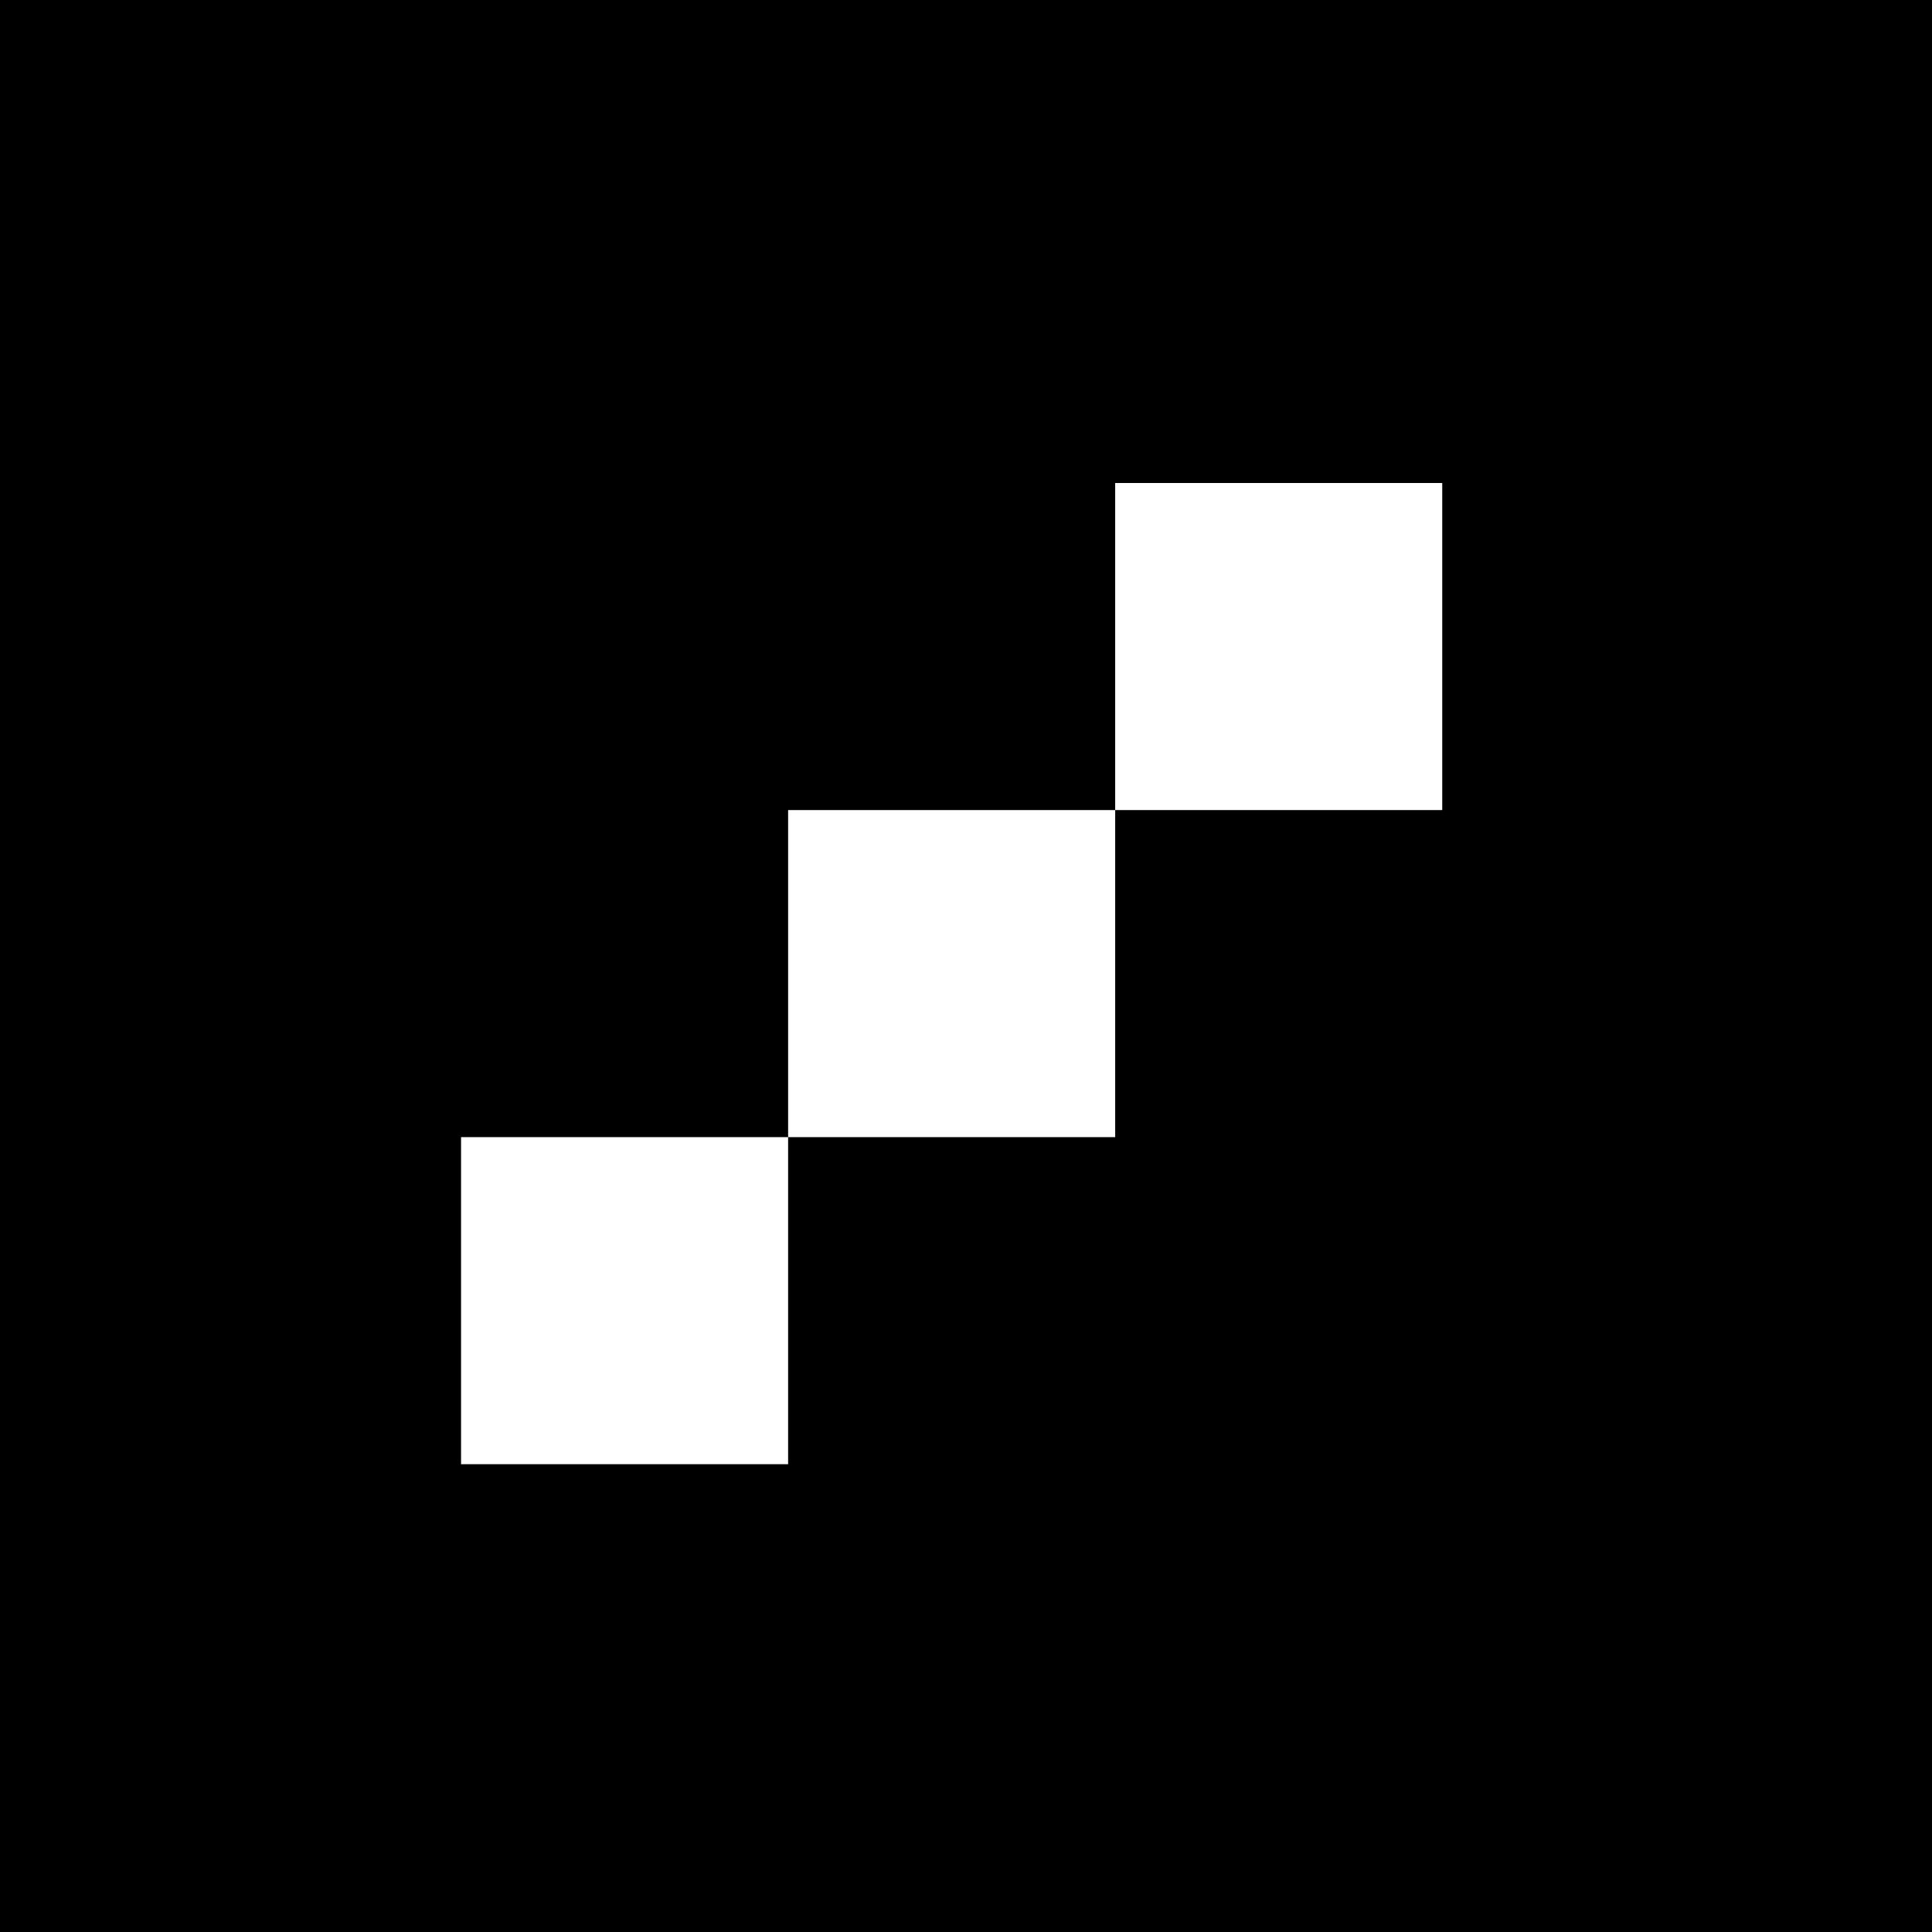
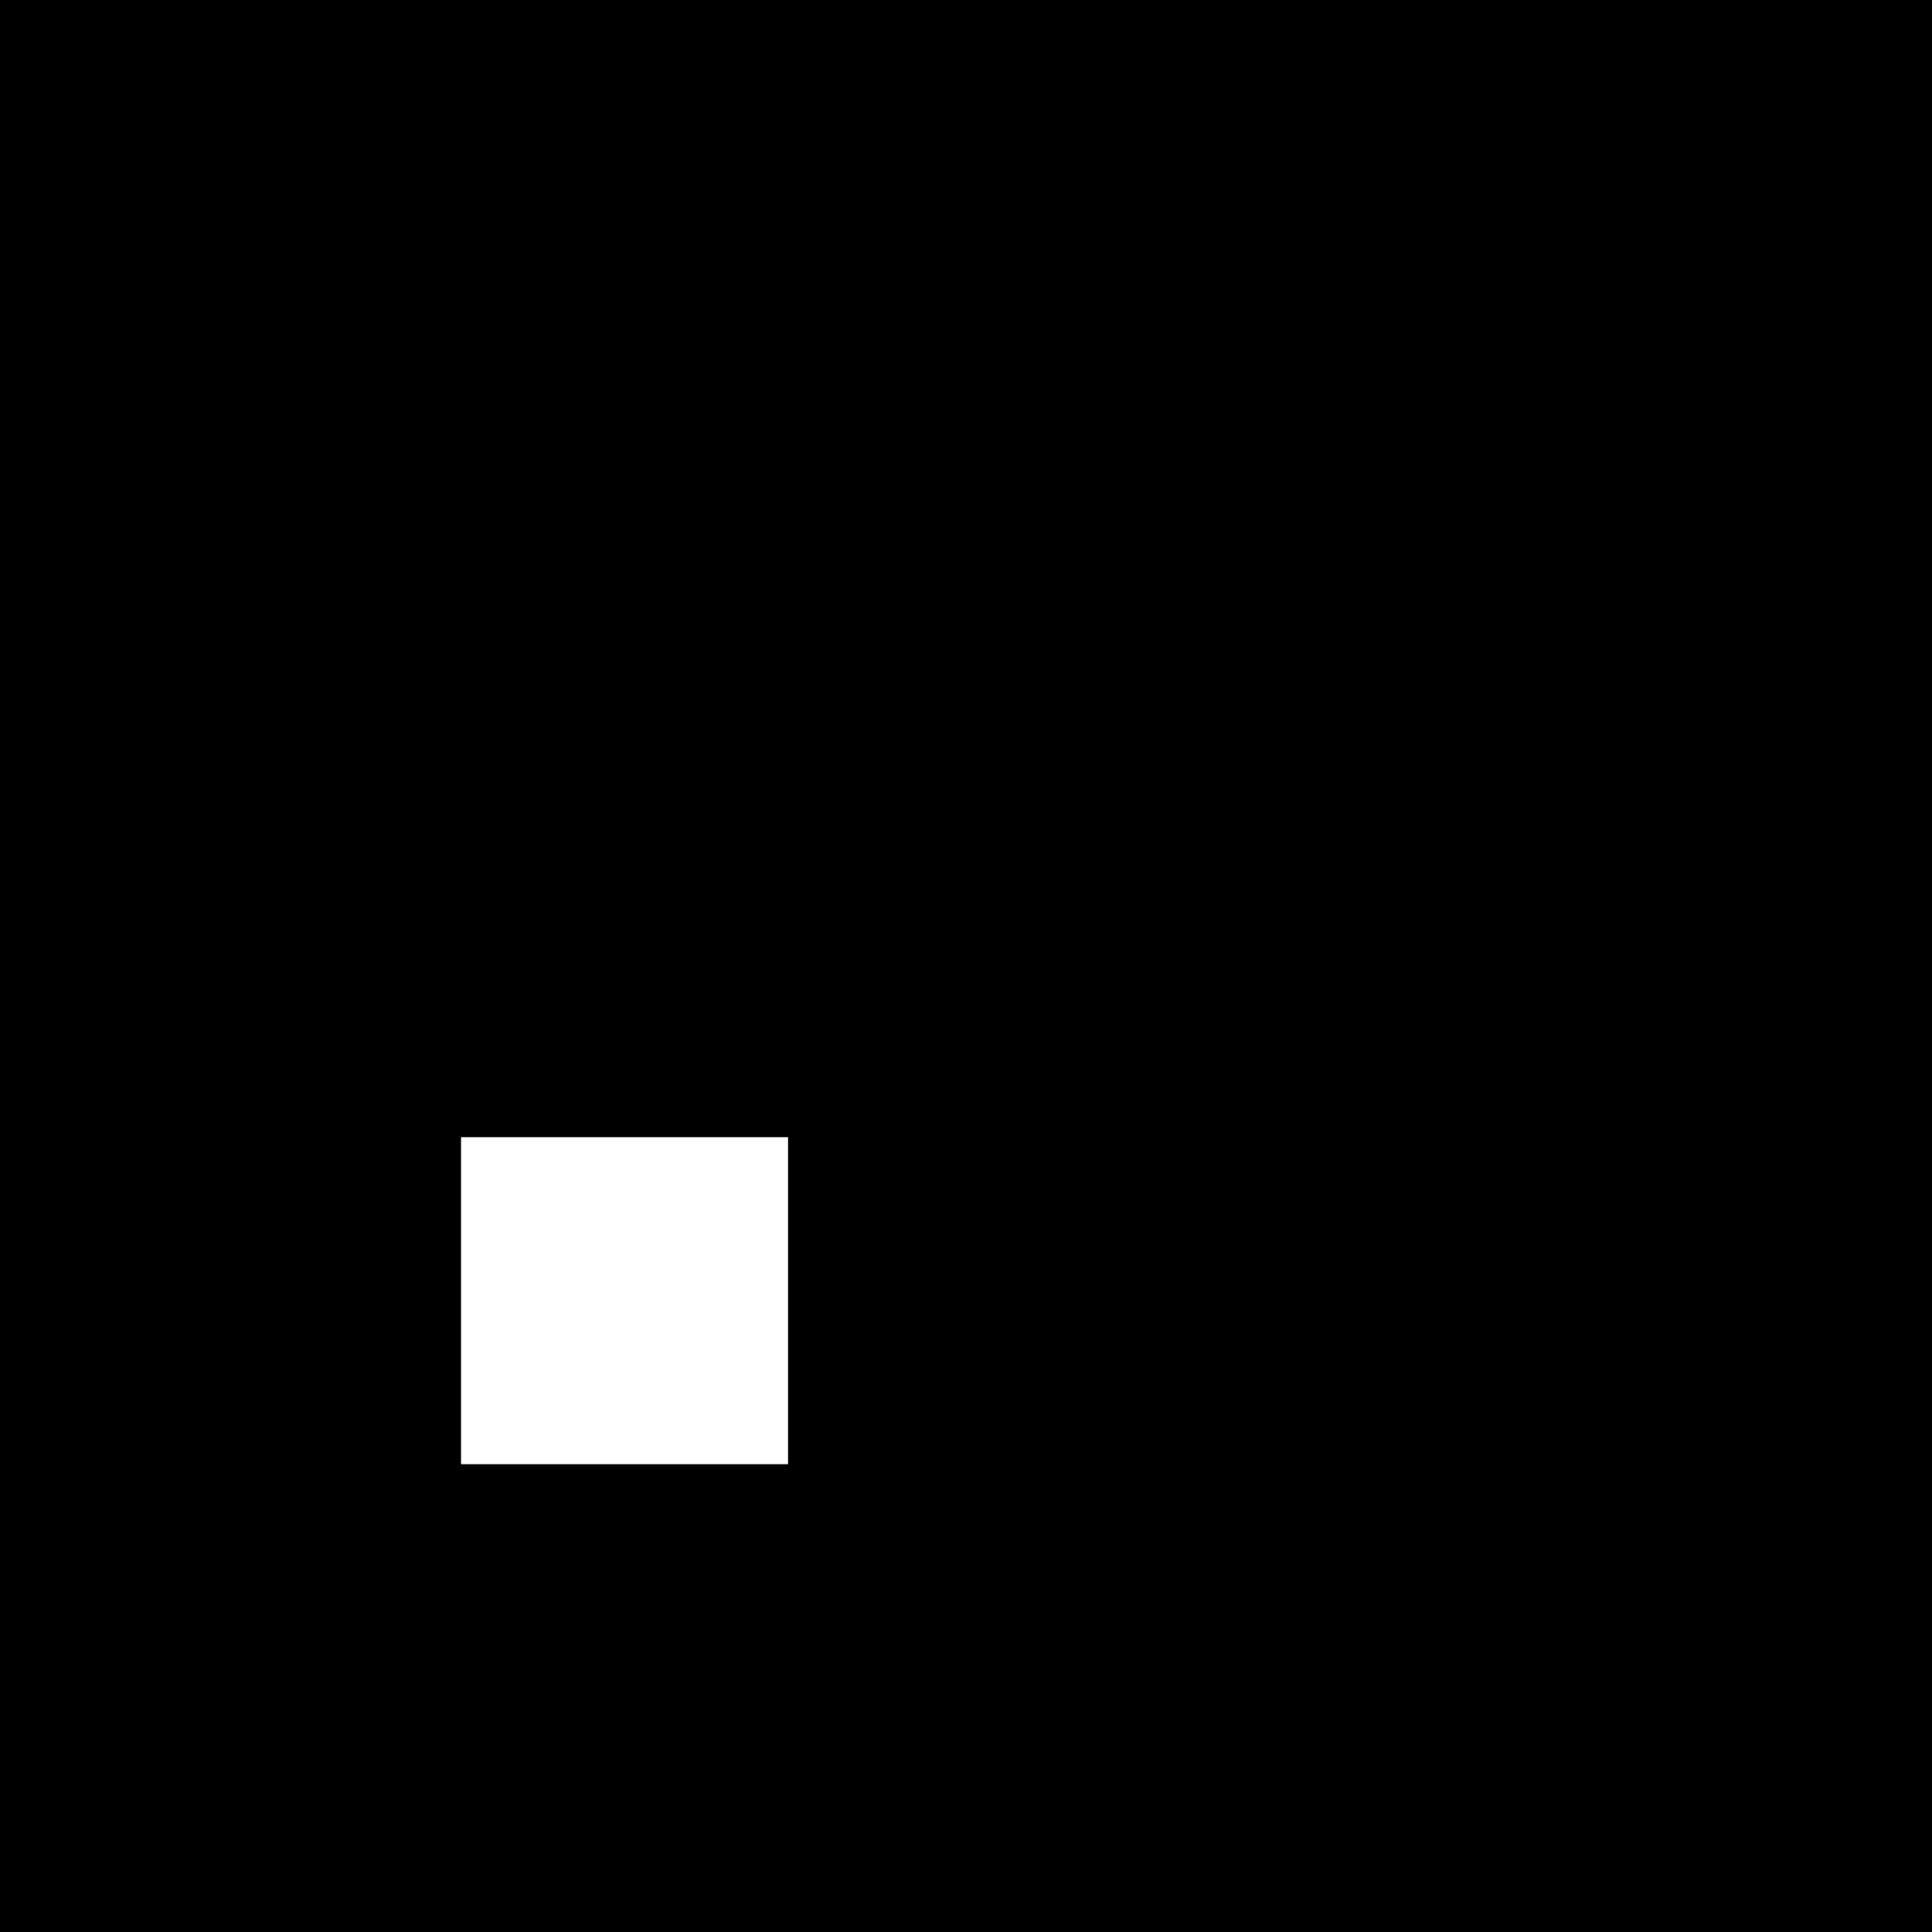
<svg xmlns="http://www.w3.org/2000/svg" width="264" height="264" viewBox="0 0 264 264" fill="none">
  <rect width="264" height="264" fill="black" />
-   <path d="M152.386 110.693H107.693V155.386H152.386V110.693Z" fill="white" />
-   <path d="M197.077 66H152.385V110.692H197.077V66Z" fill="white" />
  <path d="M107.692 155.385H63V200.077H107.692V155.385Z" fill="white" />
</svg>